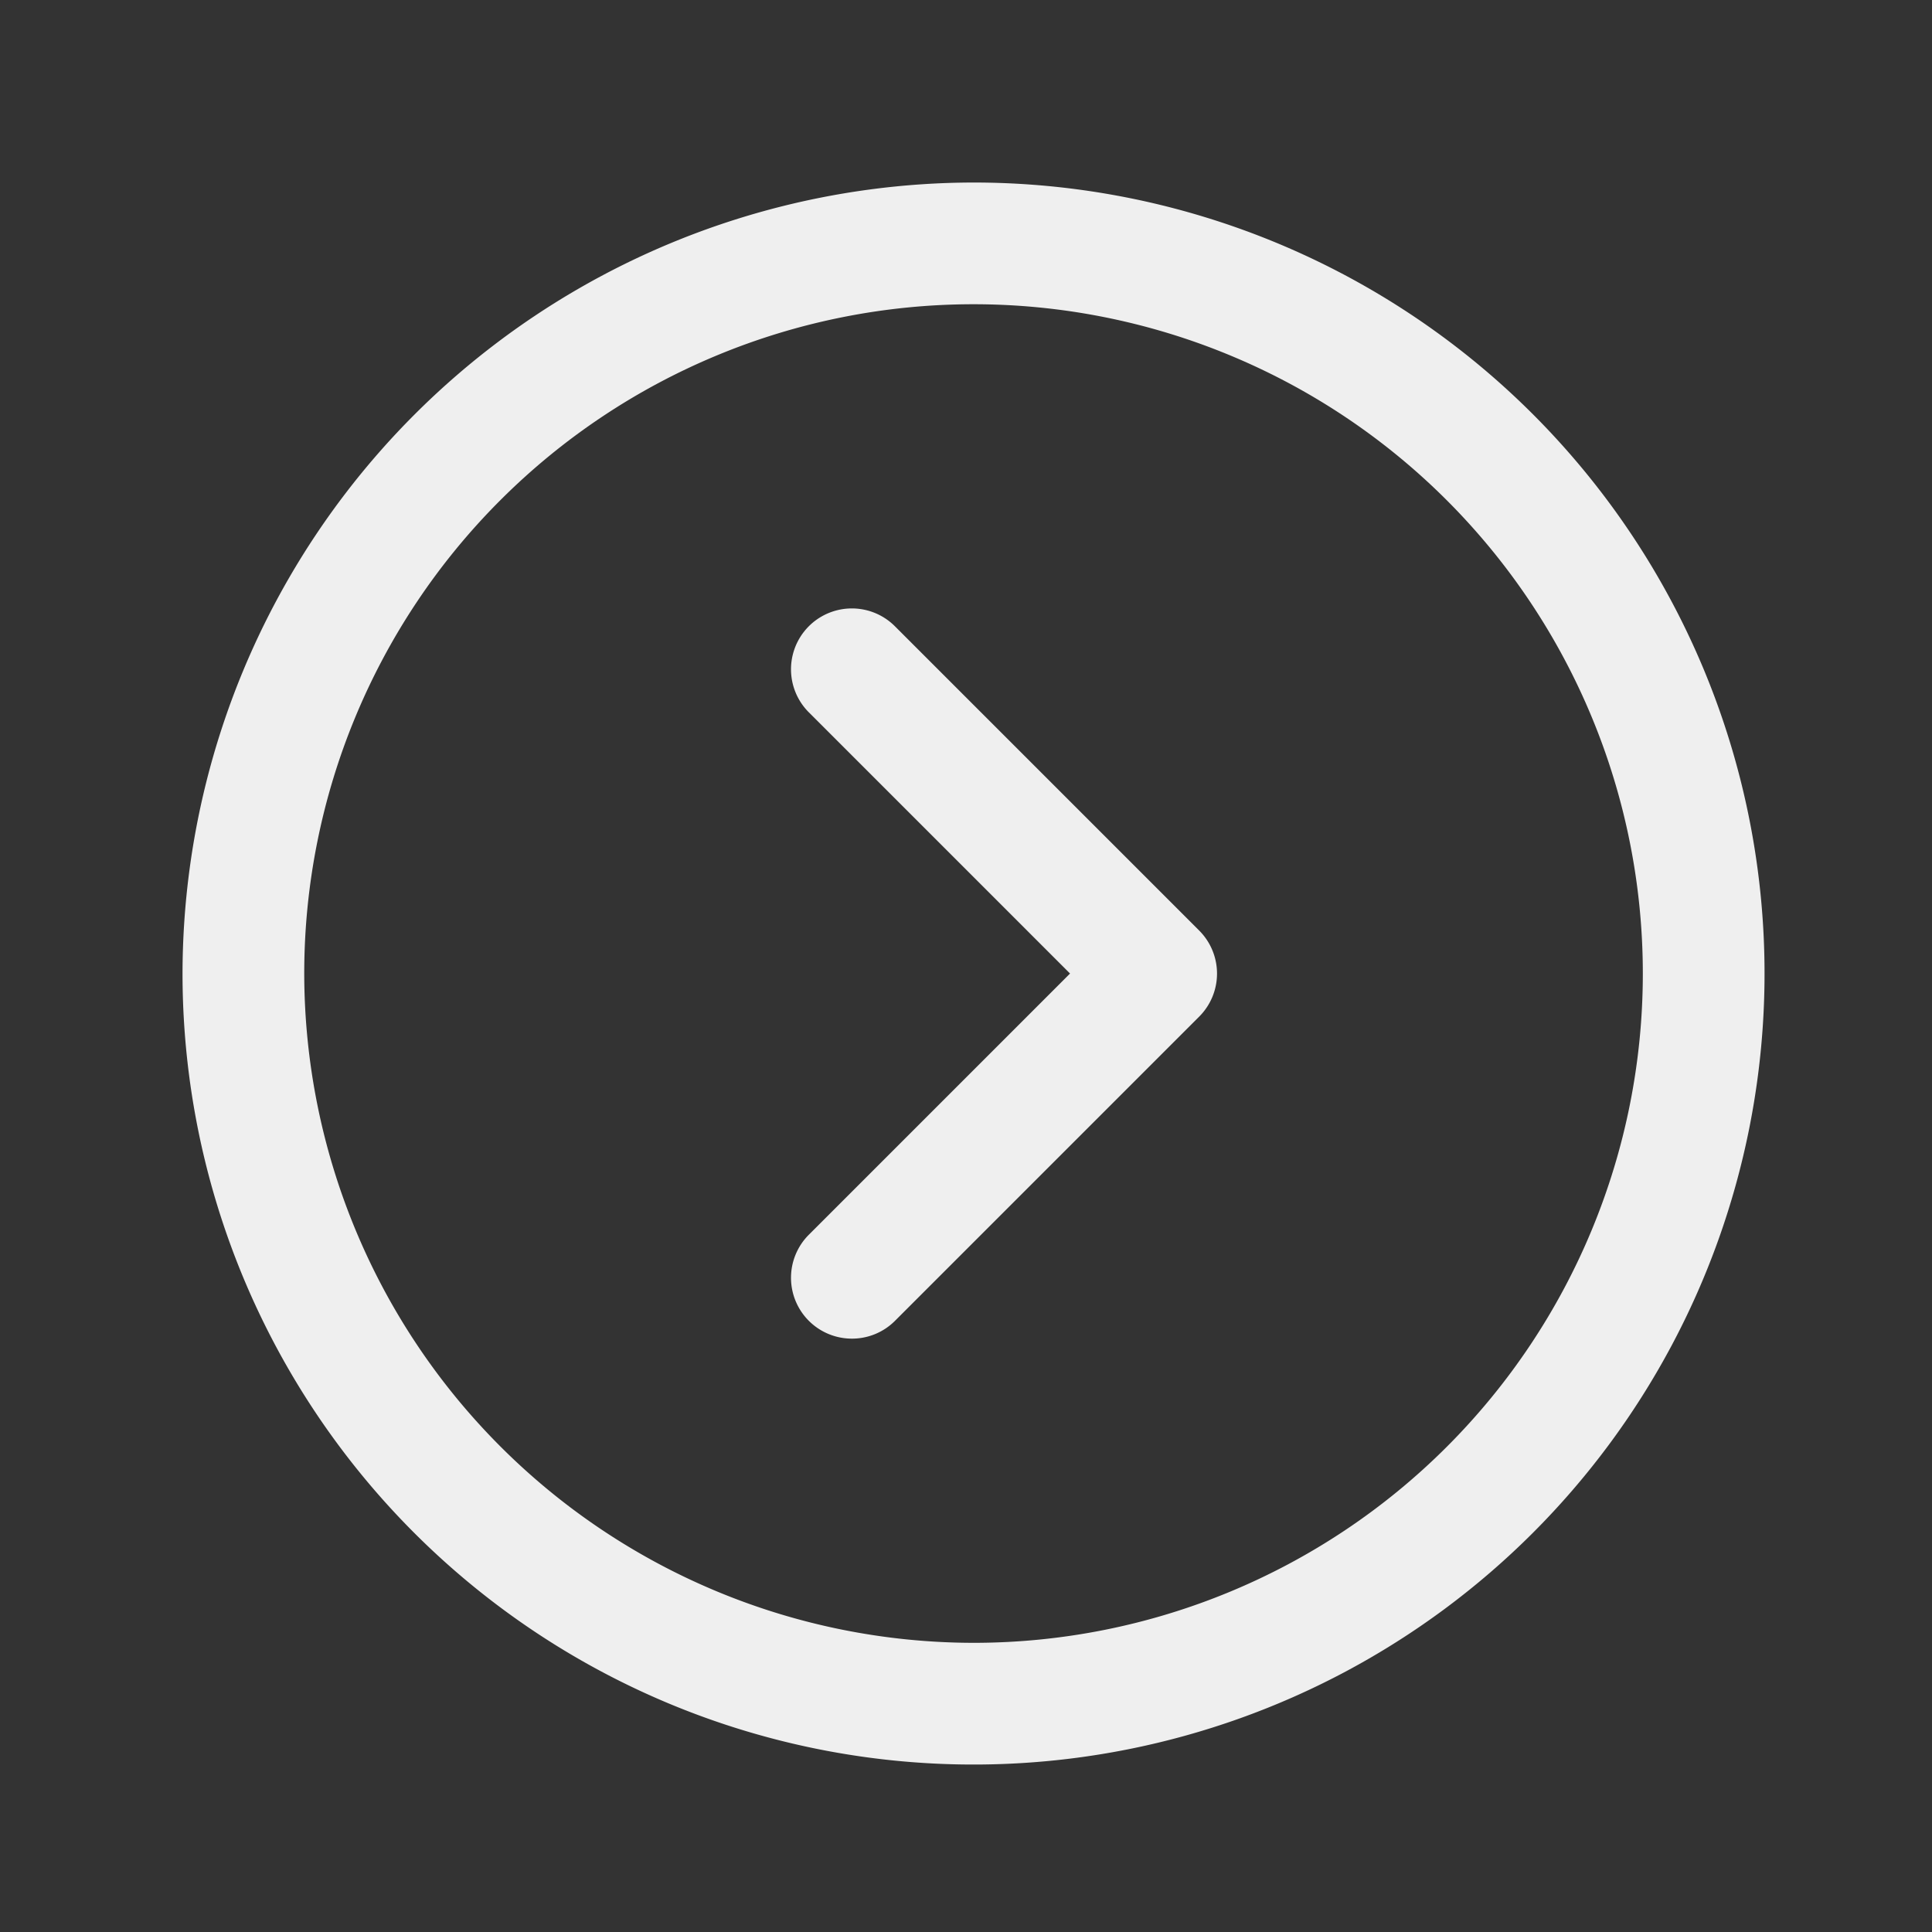
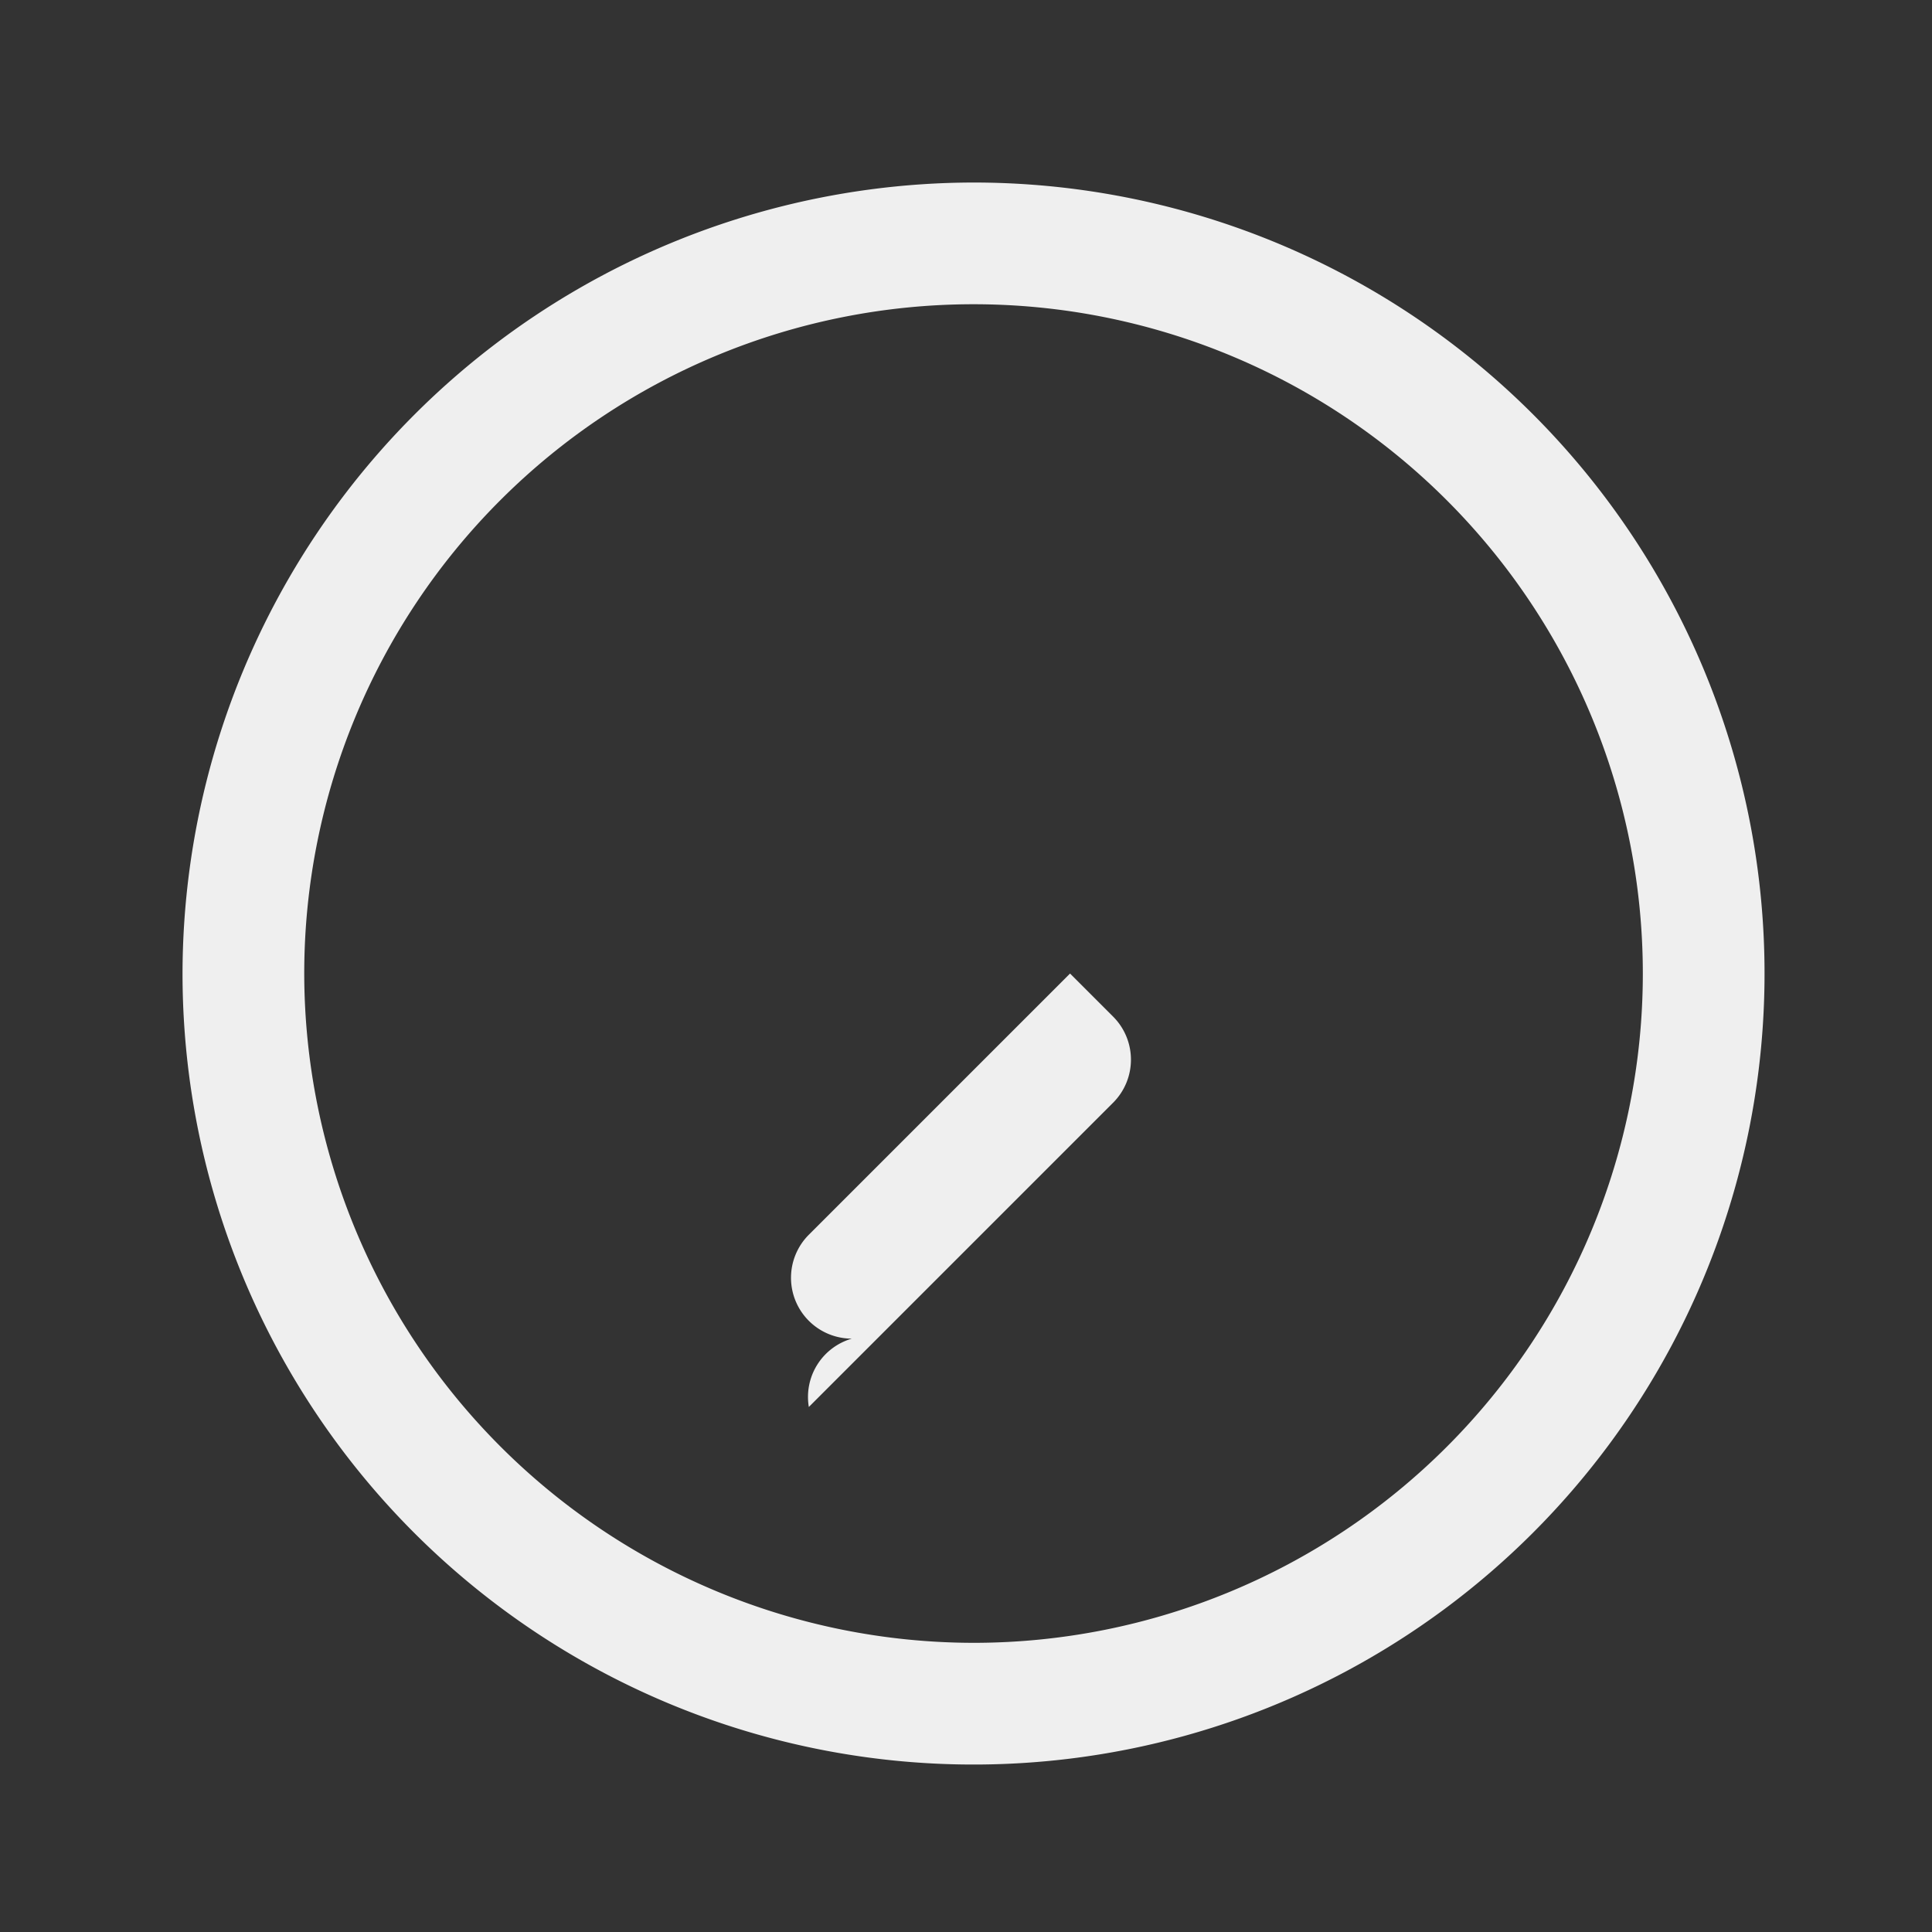
<svg xmlns="http://www.w3.org/2000/svg" id="Arrow_Right" data-name="Arrow Right" width="40" height="40" viewBox="0 0 40 40">
  <rect x="0" y="0" width="40" height="40" fill="#333333" stroke="none" />
-   <rect id="Rectangle_639" data-name="Rectangle 639" width="40" height="40" fill="none" />
  <path id="Ellipse_34" data-name="Ellipse 34" d="M8.377-8A16.377,16.377,0,1,1-8,8.377,16.4,16.4,0,0,1,8.377-8Zm0,30.234A13.857,13.857,0,1,0-5.48,8.377,13.873,13.873,0,0,0,8.377,22.234Z" transform="translate(11.779 11.779)" fill="#efefef" />
-   <path id="Path_10" data-name="Path 10" d="M105.26,95.117a1.26,1.26,0,0,1-.891-2.151l5.408-5.408-5.408-5.408a1.26,1.26,0,0,1,1.782-1.782l6.3,6.3a1.26,1.26,0,0,1,0,1.782l-6.3,6.3A1.256,1.256,0,0,1,105.26,95.117Z" transform="translate(-87.623 -67.402)" fill="#efefef" />
+   <path id="Path_10" data-name="Path 10" d="M105.26,95.117a1.26,1.26,0,0,1-.891-2.151l5.408-5.408-5.408-5.408l6.3,6.3a1.26,1.26,0,0,1,0,1.782l-6.3,6.3A1.256,1.256,0,0,1,105.26,95.117Z" transform="translate(-87.623 -67.402)" fill="#efefef" />
</svg>